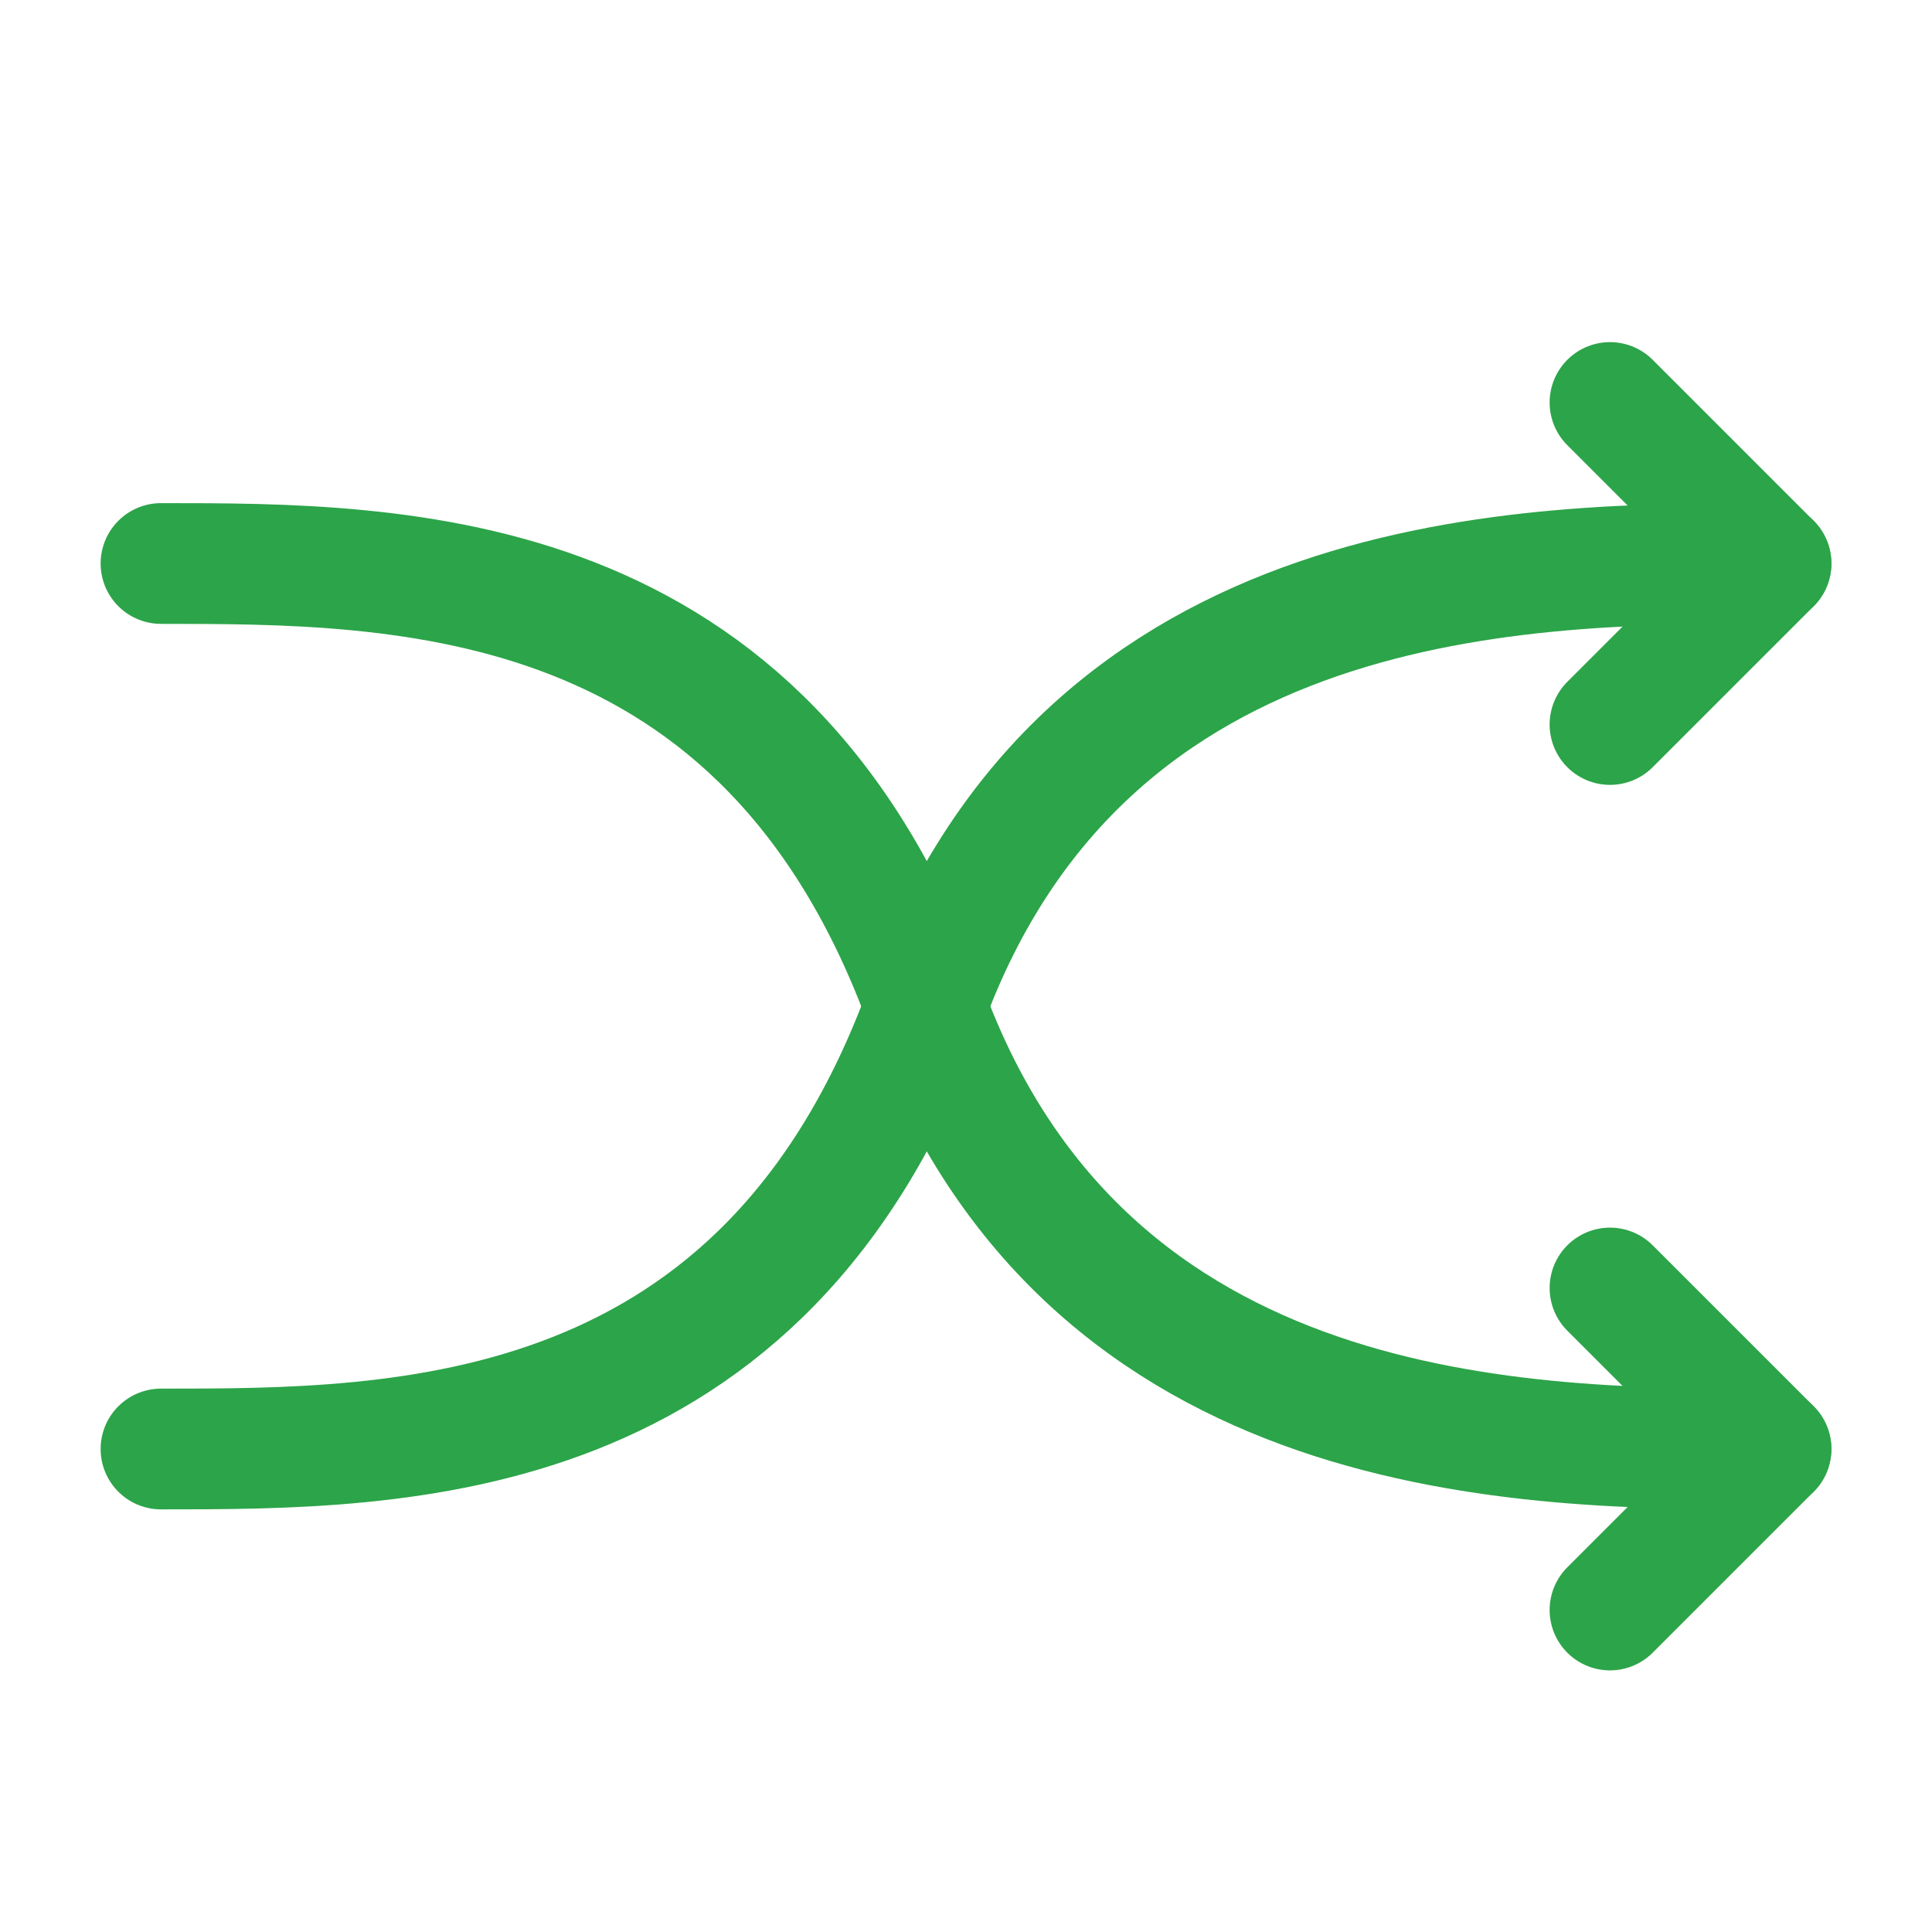
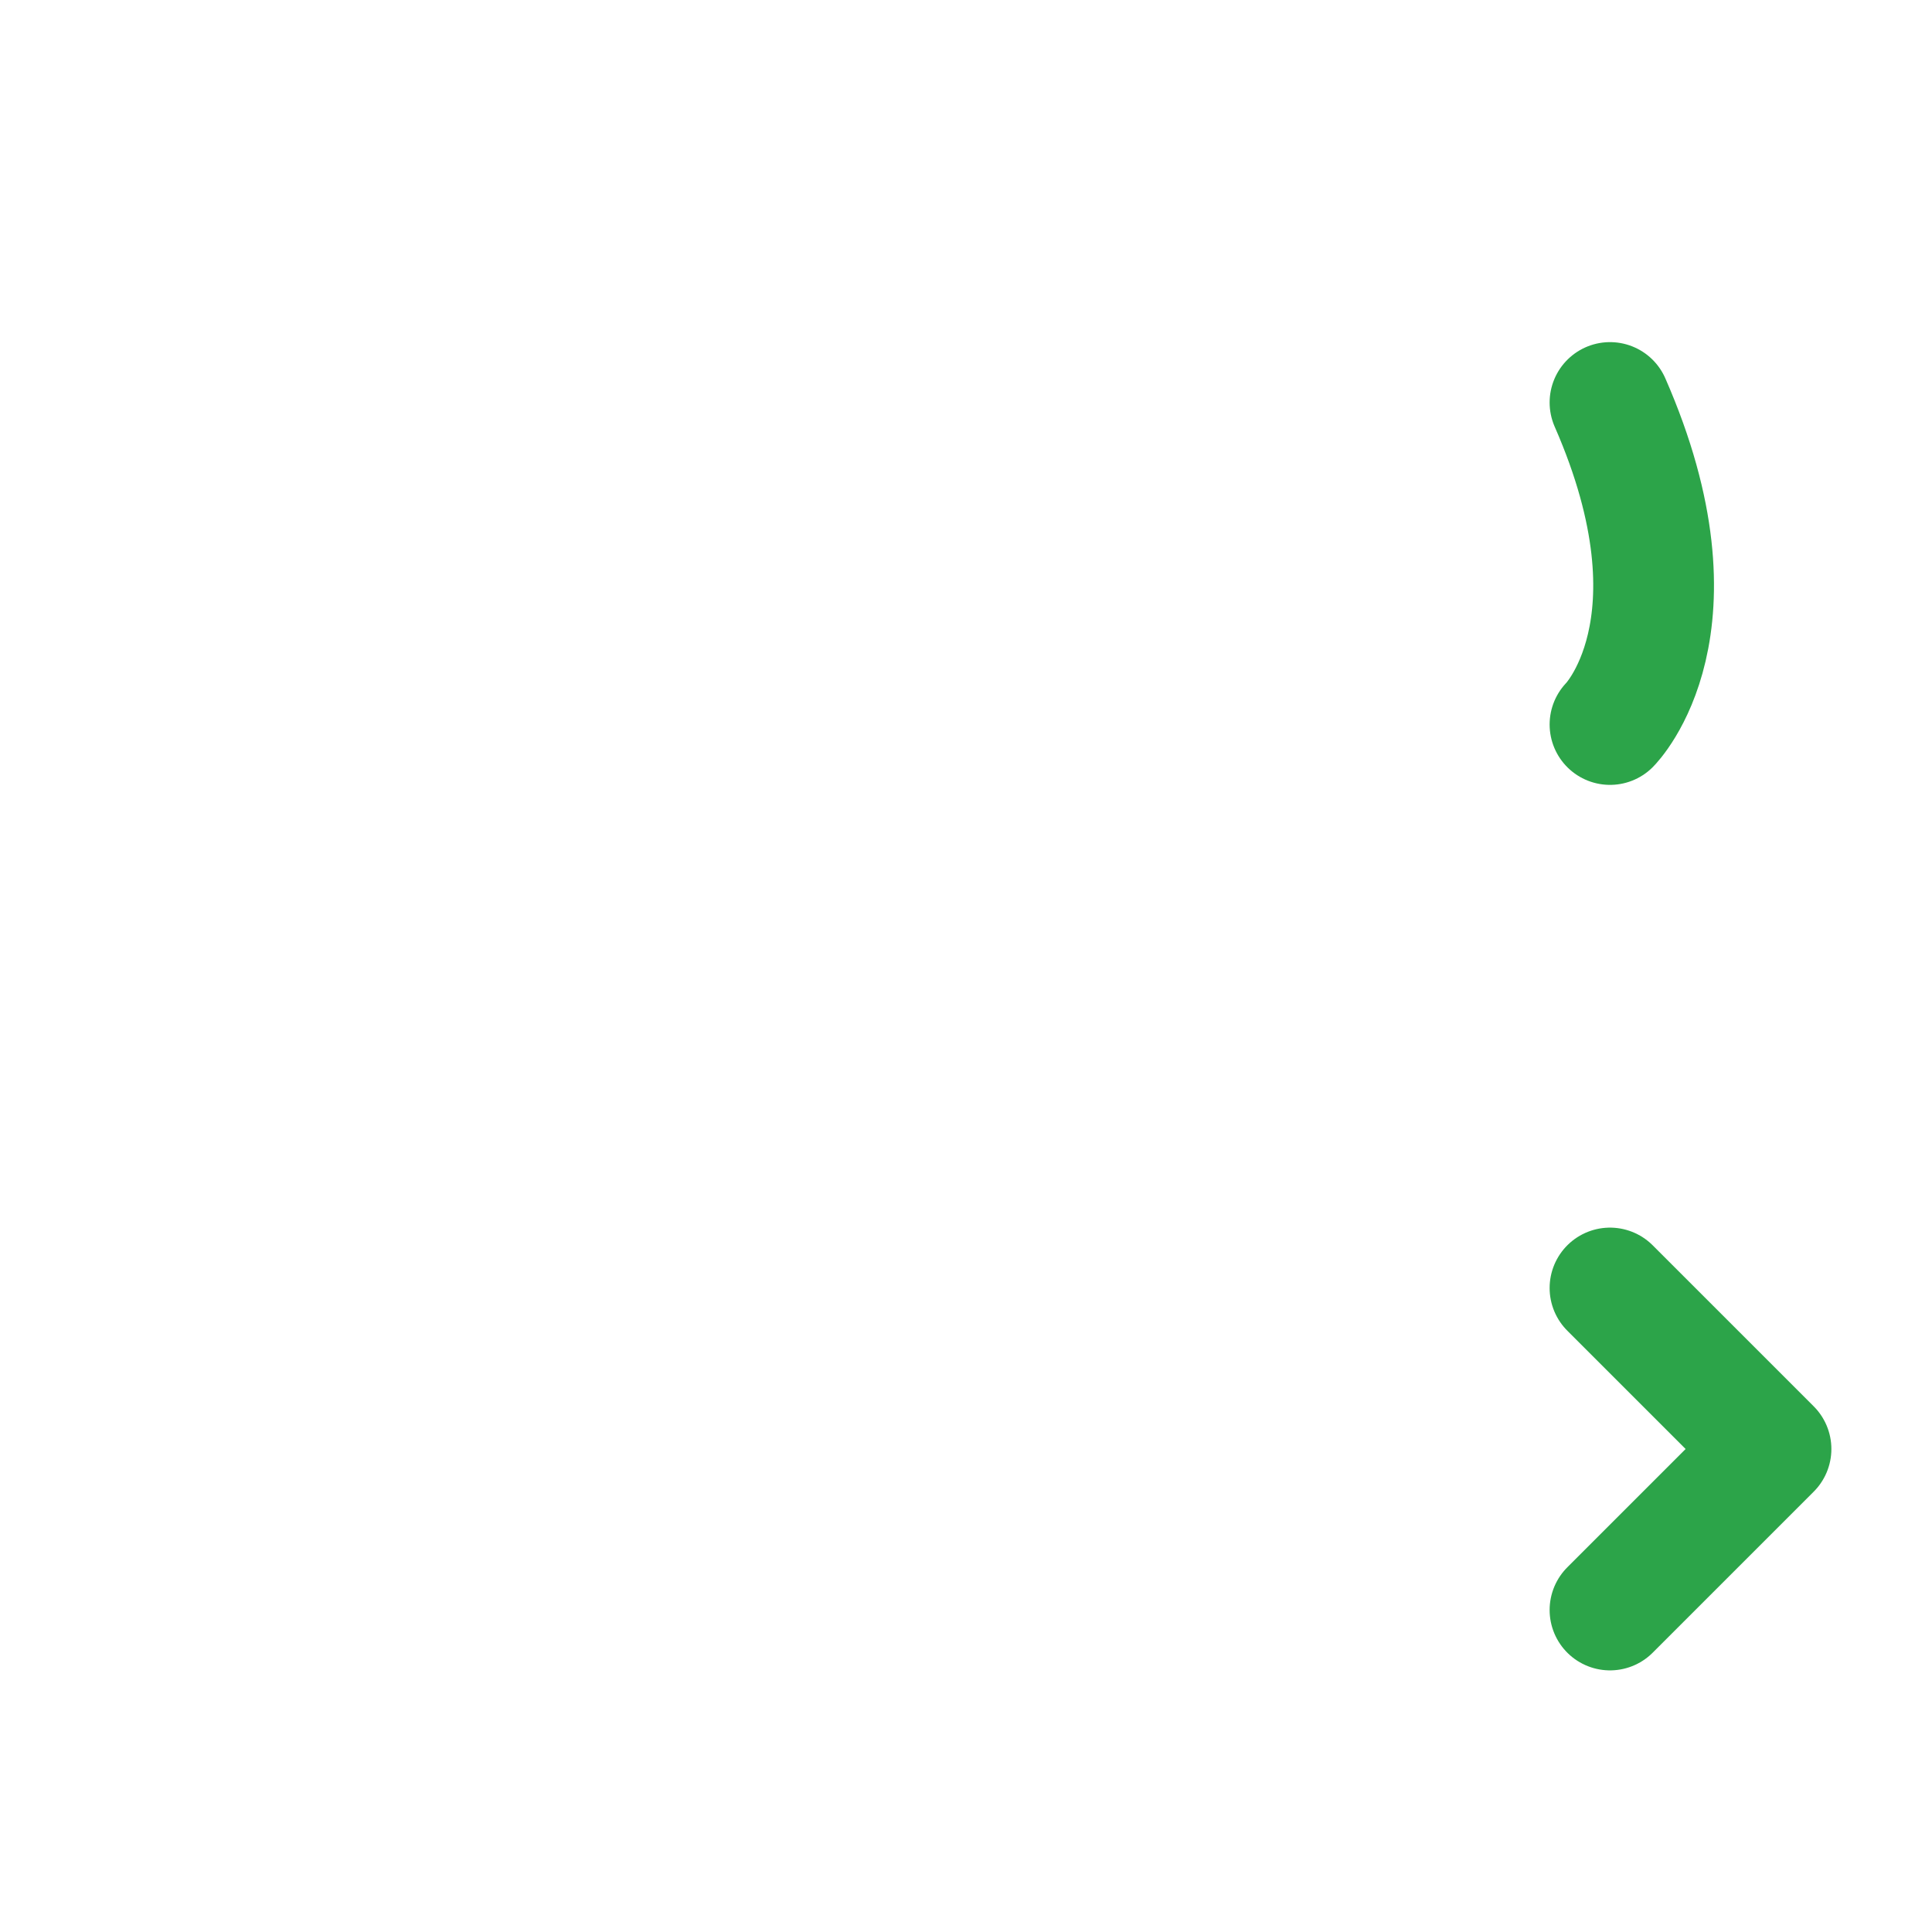
<svg xmlns="http://www.w3.org/2000/svg" width="24px" height="24px" stroke-width="1.5" viewBox="0 0 24 24" fill="none" color="#2ca449">
-   <path d="M22 7C19 7 13.5 7 11.5 12.5C9.5 18 5 18 2 18" stroke="#2ca449" stroke-width="1.5" stroke-linecap="round" stroke-linejoin="round" />
-   <path d="M20 5C20 5 21.219 6.219 22 7C21.219 7.781 20 9 20 9" stroke="#2ca449" stroke-width="1.5" stroke-linecap="round" stroke-linejoin="round" />
-   <path d="M22 18C19 18 13.5 18 11.5 12.5C9.5 7 5 7 2 7" stroke="#2ca449" stroke-width="1.5" stroke-linecap="round" stroke-linejoin="round" />
+   <path d="M20 5C21.219 7.781 20 9 20 9" stroke="#2ca449" stroke-width="1.5" stroke-linecap="round" stroke-linejoin="round" />
  <path d="M20 20C20 20 21.219 18.781 22 18C21.219 17.219 20 16 20 16" stroke="#2ca449" stroke-width="1.5" stroke-linecap="round" stroke-linejoin="round" />
</svg>